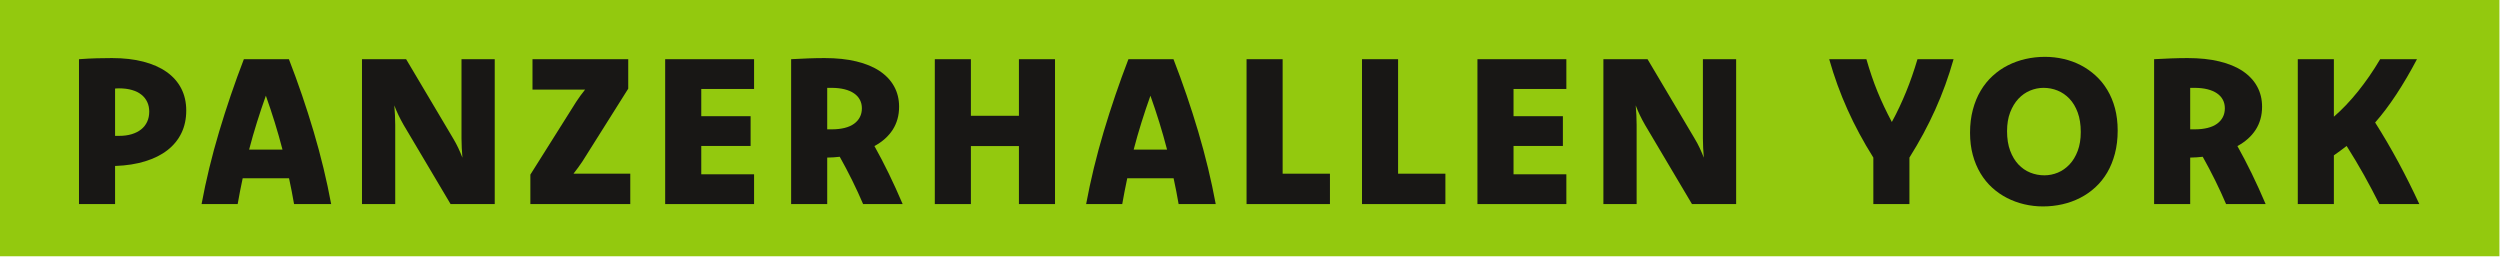
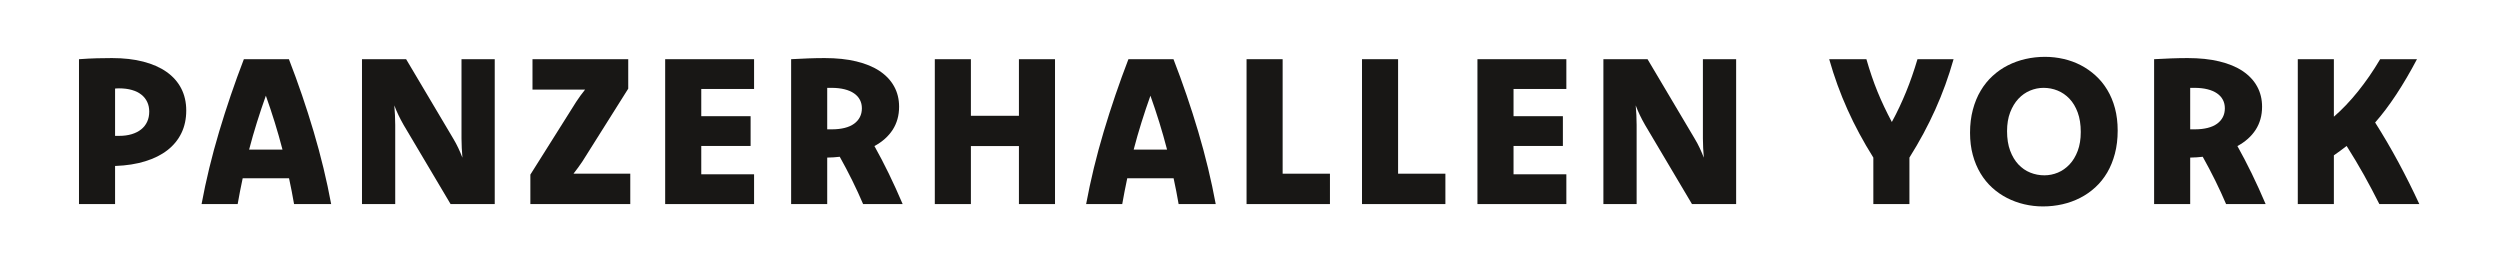
<svg xmlns="http://www.w3.org/2000/svg" width="235px" height="25px" viewBox="0 0 235 25" version="1.1">
  <title>label--panzerhallen-york</title>
  <g id="interactive-map" stroke="none" stroke-width="1" fill="none" fill-rule="evenodd">
    <g id="intermap" transform="translate(-763, -1145)">
      <g id="label--panzerhallen-york" transform="translate(763, 1145)">
-         <polygon id="Fill-1223" fill="#93C90E" points="0 24.089 234.946 24.089 234.946 7.83373345e-14 0 7.83373345e-14" />
        <path d="M10.817,12.771 L11.009,12.771 L11.202,12.771 C11.638,12.771 12.031,12.719 12.38,12.613 C12.728,12.508 13.025,12.358 13.268,12.163 C13.512,11.969 13.7,11.73 13.831,11.449 C13.963,11.168 14.028,10.848 14.028,10.491 C14.028,10.158 13.966,9.858 13.84,9.59 C13.716,9.321 13.533,9.091 13.293,8.9 C13.053,8.708 12.757,8.561 12.403,8.459 C12.051,8.357 11.647,8.305 11.192,8.305 C11.128,8.305 11.064,8.307 11,8.31 C10.936,8.314 10.875,8.319 10.817,8.325 L10.817,12.771 Z M7.425,5.565 C8.045,5.52 8.605,5.491 9.107,5.478 C9.609,5.465 10.079,5.459 10.521,5.459 C11.626,5.459 12.61,5.57 13.472,5.795 C14.335,6.018 15.065,6.341 15.662,6.763 C16.26,7.185 16.717,7.7 17.033,8.31 C17.348,8.921 17.507,9.612 17.507,10.386 C17.507,11.177 17.355,11.887 17.051,12.513 C16.747,13.139 16.309,13.674 15.737,14.118 C15.164,14.562 14.466,14.91 13.644,15.162 C12.822,15.416 11.899,15.56 10.875,15.599 L10.847,15.599 L10.817,15.599 L10.817,19.183 L7.425,19.183 L7.425,5.565 Z" id="Fill-1224" fill="#181715" />
        <path d="M26.555,14.065 C26.332,13.204 26.089,12.348 25.826,11.502 C25.563,10.655 25.285,9.82 24.991,8.996 C24.696,9.82 24.416,10.655 24.151,11.502 C23.885,12.348 23.64,13.204 23.416,14.065 L26.555,14.065 Z M27.158,5.564 C28.028,7.807 28.803,10.077 29.484,12.374 C30.166,14.67 30.714,16.941 31.129,19.183 L27.641,19.183 C27.57,18.787 27.497,18.384 27.42,17.975 C27.344,17.567 27.259,17.161 27.17,16.759 L22.812,16.759 C22.722,17.174 22.638,17.583 22.561,17.985 C22.485,18.388 22.411,18.787 22.341,19.183 L18.948,19.183 C19.363,16.941 19.914,14.67 20.6,12.374 C21.286,10.077 22.06,7.807 22.923,5.564 L27.158,5.564 Z" id="Fill-1225" fill="#181715" />
        <path d="M46.505,19.183 L42.355,19.183 L37.937,11.737 C37.758,11.424 37.596,11.117 37.453,10.817 C37.309,10.516 37.179,10.213 37.065,9.906 C37.09,10.213 37.11,10.518 37.127,10.822 C37.143,11.125 37.151,11.43 37.151,11.737 L37.151,19.183 L34.027,19.183 L34.027,5.565 L38.176,5.565 L42.595,13.011 C42.78,13.318 42.943,13.622 43.083,13.922 C43.224,14.222 43.352,14.523 43.467,14.822 C43.441,14.523 43.42,14.219 43.405,13.912 C43.388,13.605 43.381,13.305 43.381,13.011 L43.381,5.565 L46.505,5.565 L46.505,19.183 Z" id="Fill-1226" fill="#181715" />
        <path d="M59.054,8.334 L54.751,15.168 C54.623,15.36 54.488,15.552 54.347,15.747 C54.208,15.943 54.061,16.136 53.907,16.327 L59.246,16.327 L59.246,19.184 L49.854,19.184 L49.854,16.413 L54.156,9.58 C54.284,9.382 54.418,9.187 54.559,8.995 C54.699,8.803 54.846,8.612 54.999,8.42 L50.054,8.42 L50.054,5.564 L59.054,5.564 L59.054,8.334 Z" id="Fill-1227" fill="#181715" />
        <polygon id="Fill-1228" fill="#181715" points="70.883 8.363 65.919 8.363 65.919 10.922 70.557 10.922 70.557 13.72 65.919 13.72 65.919 16.384 70.883 16.384 70.883 19.183 62.526 19.183 62.526 5.564 70.883 5.564" />
        <path d="M77.758,12.158 L77.965,12.158 L78.181,12.158 C78.636,12.158 79.041,12.113 79.397,12.024 C79.753,11.935 80.049,11.803 80.286,11.63 C80.523,11.457 80.705,11.249 80.829,11.005 C80.954,10.762 81.017,10.487 81.017,10.179 C81.017,9.884 80.954,9.618 80.829,9.382 C80.705,9.144 80.522,8.943 80.281,8.777 C80.04,8.61 79.742,8.482 79.388,8.393 C79.031,8.303 78.623,8.258 78.162,8.258 L77.96,8.258 L77.758,8.258 L77.758,12.158 Z M74.366,5.564 C74.915,5.532 75.454,5.507 75.986,5.488 C76.515,5.468 77.026,5.459 77.518,5.459 C78.637,5.459 79.629,5.562 80.494,5.771 C81.36,5.978 82.091,6.28 82.684,6.676 C83.278,7.073 83.732,7.553 84.045,8.119 C84.358,8.684 84.515,9.322 84.515,10.03 C84.515,10.446 84.464,10.834 84.362,11.195 C84.26,11.556 84.111,11.89 83.914,12.196 C83.715,12.503 83.473,12.786 83.183,13.045 C82.894,13.304 82.564,13.532 82.196,13.73 C82.647,14.536 83.097,15.394 83.542,16.308 C83.987,17.222 84.423,18.181 84.85,19.183 L81.132,19.183 C80.825,18.461 80.486,17.725 80.116,16.974 C79.745,16.224 79.352,15.478 78.937,14.736 C78.75,14.762 78.56,14.779 78.367,14.789 C78.173,14.799 77.971,14.807 77.758,14.813 L77.758,19.183 L74.366,19.183 L74.366,5.564 Z" id="Fill-1229" fill="#181715" />
        <polygon id="Fill-1230" fill="#181715" points="99.171 19.183 95.779 19.183 95.779 13.73 91.264 13.73 91.264 19.183 87.872 19.183 87.872 5.565 91.264 5.565 91.264 10.884 95.779 10.884 95.779 5.565 99.171 5.565" />
        <path d="M109.705,14.065 C109.481,13.204 109.238,12.348 108.976,11.502 C108.712,10.655 108.435,9.82 108.14,8.996 C107.846,9.82 107.565,10.655 107.3,11.502 C107.034,12.348 106.789,13.204 106.565,14.065 L109.705,14.065 Z M110.307,5.564 C111.177,7.807 111.952,10.077 112.634,12.374 C113.315,14.67 113.863,16.941 114.278,19.183 L110.79,19.183 C110.72,18.787 110.646,18.384 110.569,17.975 C110.493,17.567 110.409,17.161 110.319,16.759 L105.961,16.759 C105.871,17.174 105.787,17.583 105.711,17.985 C105.634,18.388 105.561,18.787 105.49,19.183 L102.097,19.183 C102.512,16.941 103.063,14.67 103.749,12.374 C104.436,10.077 105.209,7.807 106.072,5.564 L110.307,5.564 Z" id="Fill-1231" fill="#181715" />
        <polygon id="Fill-1232" fill="#181715" points="120.568 16.327 125.015 16.327 125.015 19.183 117.176 19.183 117.176 5.564 120.568 5.564" />
        <polygon id="Fill-1233" fill="#181715" points="131.42 16.327 135.867 16.327 135.867 19.183 128.028 19.183 128.028 5.564 131.42 5.564" />
        <polygon id="Fill-1234" fill="#181715" points="147.237 8.363 142.272 8.363 142.272 10.922 146.911 10.922 146.911 13.72 142.272 13.72 142.272 16.384 147.237 16.384 147.237 19.183 138.88 19.183 138.88 5.564 147.237 5.564" />
        <path d="M163.197,19.183 L159.047,19.183 L154.63,11.737 C154.45,11.424 154.289,11.117 154.145,10.817 C154.001,10.516 153.871,10.213 153.757,9.906 C153.782,10.213 153.803,10.518 153.82,10.822 C153.835,11.125 153.843,11.43 153.843,11.737 L153.843,19.183 L150.719,19.183 L150.719,5.565 L154.869,5.565 L159.287,13.011 C159.472,13.318 159.635,13.622 159.776,13.922 C159.916,14.222 160.044,14.523 160.159,14.822 C160.134,14.523 160.113,14.219 160.097,13.912 C160.08,13.605 160.073,13.305 160.073,13.011 L160.073,5.565 L163.197,5.565 L163.197,19.183 Z" id="Fill-1235" fill="#181715" />
        <path d="M176.094,14.813 C175.621,14.059 175.183,13.309 174.781,12.561 C174.378,11.813 174.006,11.059 173.665,10.299 C173.323,9.538 173.009,8.767 172.725,7.984 C172.441,7.202 172.181,6.395 171.944,5.564 L175.442,5.564 C175.602,6.121 175.767,6.651 175.94,7.155 C176.112,7.661 176.295,8.151 176.489,8.626 C176.684,9.102 176.892,9.575 177.116,10.044 C177.339,10.514 177.578,10.989 177.833,11.468 C178.095,10.989 178.336,10.514 178.555,10.044 C178.776,9.575 178.982,9.102 179.177,8.626 C179.372,8.151 179.557,7.661 179.731,7.155 C179.907,6.651 180.078,6.121 180.243,5.564 L183.636,5.564 C183.401,6.395 183.139,7.202 182.856,7.984 C182.571,8.767 182.258,9.538 181.916,10.299 C181.574,11.059 181.202,11.813 180.8,12.561 C180.396,13.309 179.959,14.059 179.486,14.813 L179.486,19.184 L176.094,19.184 L176.094,14.813 Z" id="Fill-1236" fill="#181715" />
        <path d="M192.094,8.258 C191.659,8.258 191.236,8.344 190.824,8.516 C190.412,8.689 190.046,8.946 189.727,9.287 C189.408,9.629 189.15,10.055 188.955,10.563 C188.76,11.071 188.663,11.66 188.663,12.33 C188.663,13.034 188.76,13.645 188.955,14.166 C189.15,14.687 189.409,15.118 189.732,15.46 C190.053,15.801 190.426,16.057 190.848,16.227 C191.269,16.396 191.71,16.48 192.171,16.48 C192.605,16.48 193.026,16.396 193.436,16.227 C193.844,16.057 194.21,15.801 194.533,15.46 C194.856,15.118 195.113,14.693 195.304,14.185 C195.496,13.677 195.592,13.085 195.592,12.407 C195.592,11.705 195.496,11.093 195.304,10.572 C195.113,10.052 194.854,9.62 194.528,9.278 C194.203,8.937 193.83,8.681 193.411,8.511 C192.993,8.342 192.554,8.258 192.094,8.258 M192.228,5.343 C192.822,5.343 193.405,5.409 193.977,5.541 C194.549,5.672 195.087,5.868 195.592,6.13 C196.097,6.392 196.562,6.716 196.986,7.103 C197.411,7.49 197.779,7.939 198.088,8.454 C198.399,8.968 198.638,9.543 198.808,10.179 C198.976,10.815 199.062,11.513 199.062,12.273 C199.062,13.059 198.975,13.781 198.802,14.44 C198.629,15.097 198.388,15.69 198.08,16.217 C197.769,16.744 197.397,17.207 196.963,17.607 C196.528,18.006 196.05,18.338 195.53,18.603 C195.009,18.869 194.453,19.069 193.863,19.203 C193.271,19.337 192.662,19.404 192.037,19.404 C191.442,19.404 190.859,19.337 190.287,19.203 C189.715,19.069 189.175,18.872 188.668,18.613 C188.16,18.354 187.693,18.031 187.268,17.645 C186.844,17.259 186.475,16.808 186.167,16.294 C185.857,15.779 185.615,15.204 185.443,14.568 C185.27,13.933 185.184,13.235 185.184,12.475 C185.184,11.695 185.272,10.975 185.448,10.314 C185.623,9.653 185.867,9.057 186.181,8.531 C186.493,8.004 186.867,7.54 187.302,7.141 C187.736,6.742 188.214,6.409 188.735,6.144 C189.255,5.879 189.812,5.68 190.402,5.545 C190.994,5.411 191.602,5.343 192.228,5.343" id="Fill-1237" fill="#181715" />
        <path d="M205.878,12.158 L206.085,12.158 L206.301,12.158 C206.756,12.158 207.161,12.113 207.516,12.024 C207.873,11.935 208.169,11.803 208.406,11.63 C208.643,11.457 208.825,11.249 208.949,11.005 C209.074,10.762 209.136,10.487 209.136,10.179 C209.136,9.884 209.074,9.618 208.949,9.382 C208.825,9.144 208.642,8.943 208.401,8.777 C208.16,8.61 207.862,8.482 207.508,8.393 C207.151,8.303 206.743,8.258 206.282,8.258 L206.08,8.258 L205.878,8.258 L205.878,12.158 Z M202.486,5.564 C203.035,5.532 203.574,5.507 204.106,5.488 C204.635,5.468 205.146,5.459 205.638,5.459 C206.757,5.459 207.749,5.562 208.614,5.771 C209.48,5.978 210.211,6.28 210.804,6.676 C211.398,7.073 211.852,7.553 212.165,8.119 C212.478,8.684 212.635,9.322 212.635,10.03 C212.635,10.446 212.584,10.834 212.482,11.195 C212.38,11.556 212.231,11.89 212.034,12.196 C211.835,12.503 211.593,12.786 211.303,13.045 C211.014,13.304 210.684,13.532 210.316,13.73 C210.767,14.536 211.217,15.394 211.662,16.308 C212.107,17.222 212.543,18.181 212.97,19.183 L209.252,19.183 C208.945,18.461 208.606,17.725 208.236,16.974 C207.865,16.224 207.472,15.478 207.057,14.736 C206.87,14.762 206.68,14.779 206.487,14.789 C206.293,14.799 206.091,14.807 205.878,14.813 L205.878,19.183 L202.486,19.183 L202.486,5.564 Z" id="Fill-1238" fill="#181715" />
        <path d="M215.992,5.564 L219.384,5.564 L219.384,10.97 C219.775,10.632 220.16,10.264 220.537,9.867 C220.915,9.472 221.284,9.048 221.646,8.598 C222.008,8.147 222.363,7.67 222.713,7.166 C223.062,6.661 223.402,6.127 223.736,5.564 L227.196,5.564 C226.556,6.779 225.906,7.885 225.248,8.885 C224.588,9.886 223.927,10.762 223.262,11.516 C224.022,12.711 224.751,13.955 225.449,15.249 C226.146,16.543 226.802,17.855 227.416,19.183 L223.659,19.183 C223.422,18.71 223.184,18.247 222.943,17.794 C222.703,17.34 222.457,16.889 222.209,16.443 C221.958,15.996 221.699,15.546 221.43,15.096 C221.161,14.645 220.878,14.188 220.584,13.72 C220.373,13.881 220.17,14.034 219.975,14.18 C219.779,14.327 219.583,14.468 219.384,14.602 L219.384,19.183 L215.992,19.183 L215.992,5.564 Z" id="Fill-1239" fill="#181715" />
      </g>
    </g>
  </g>
</svg>